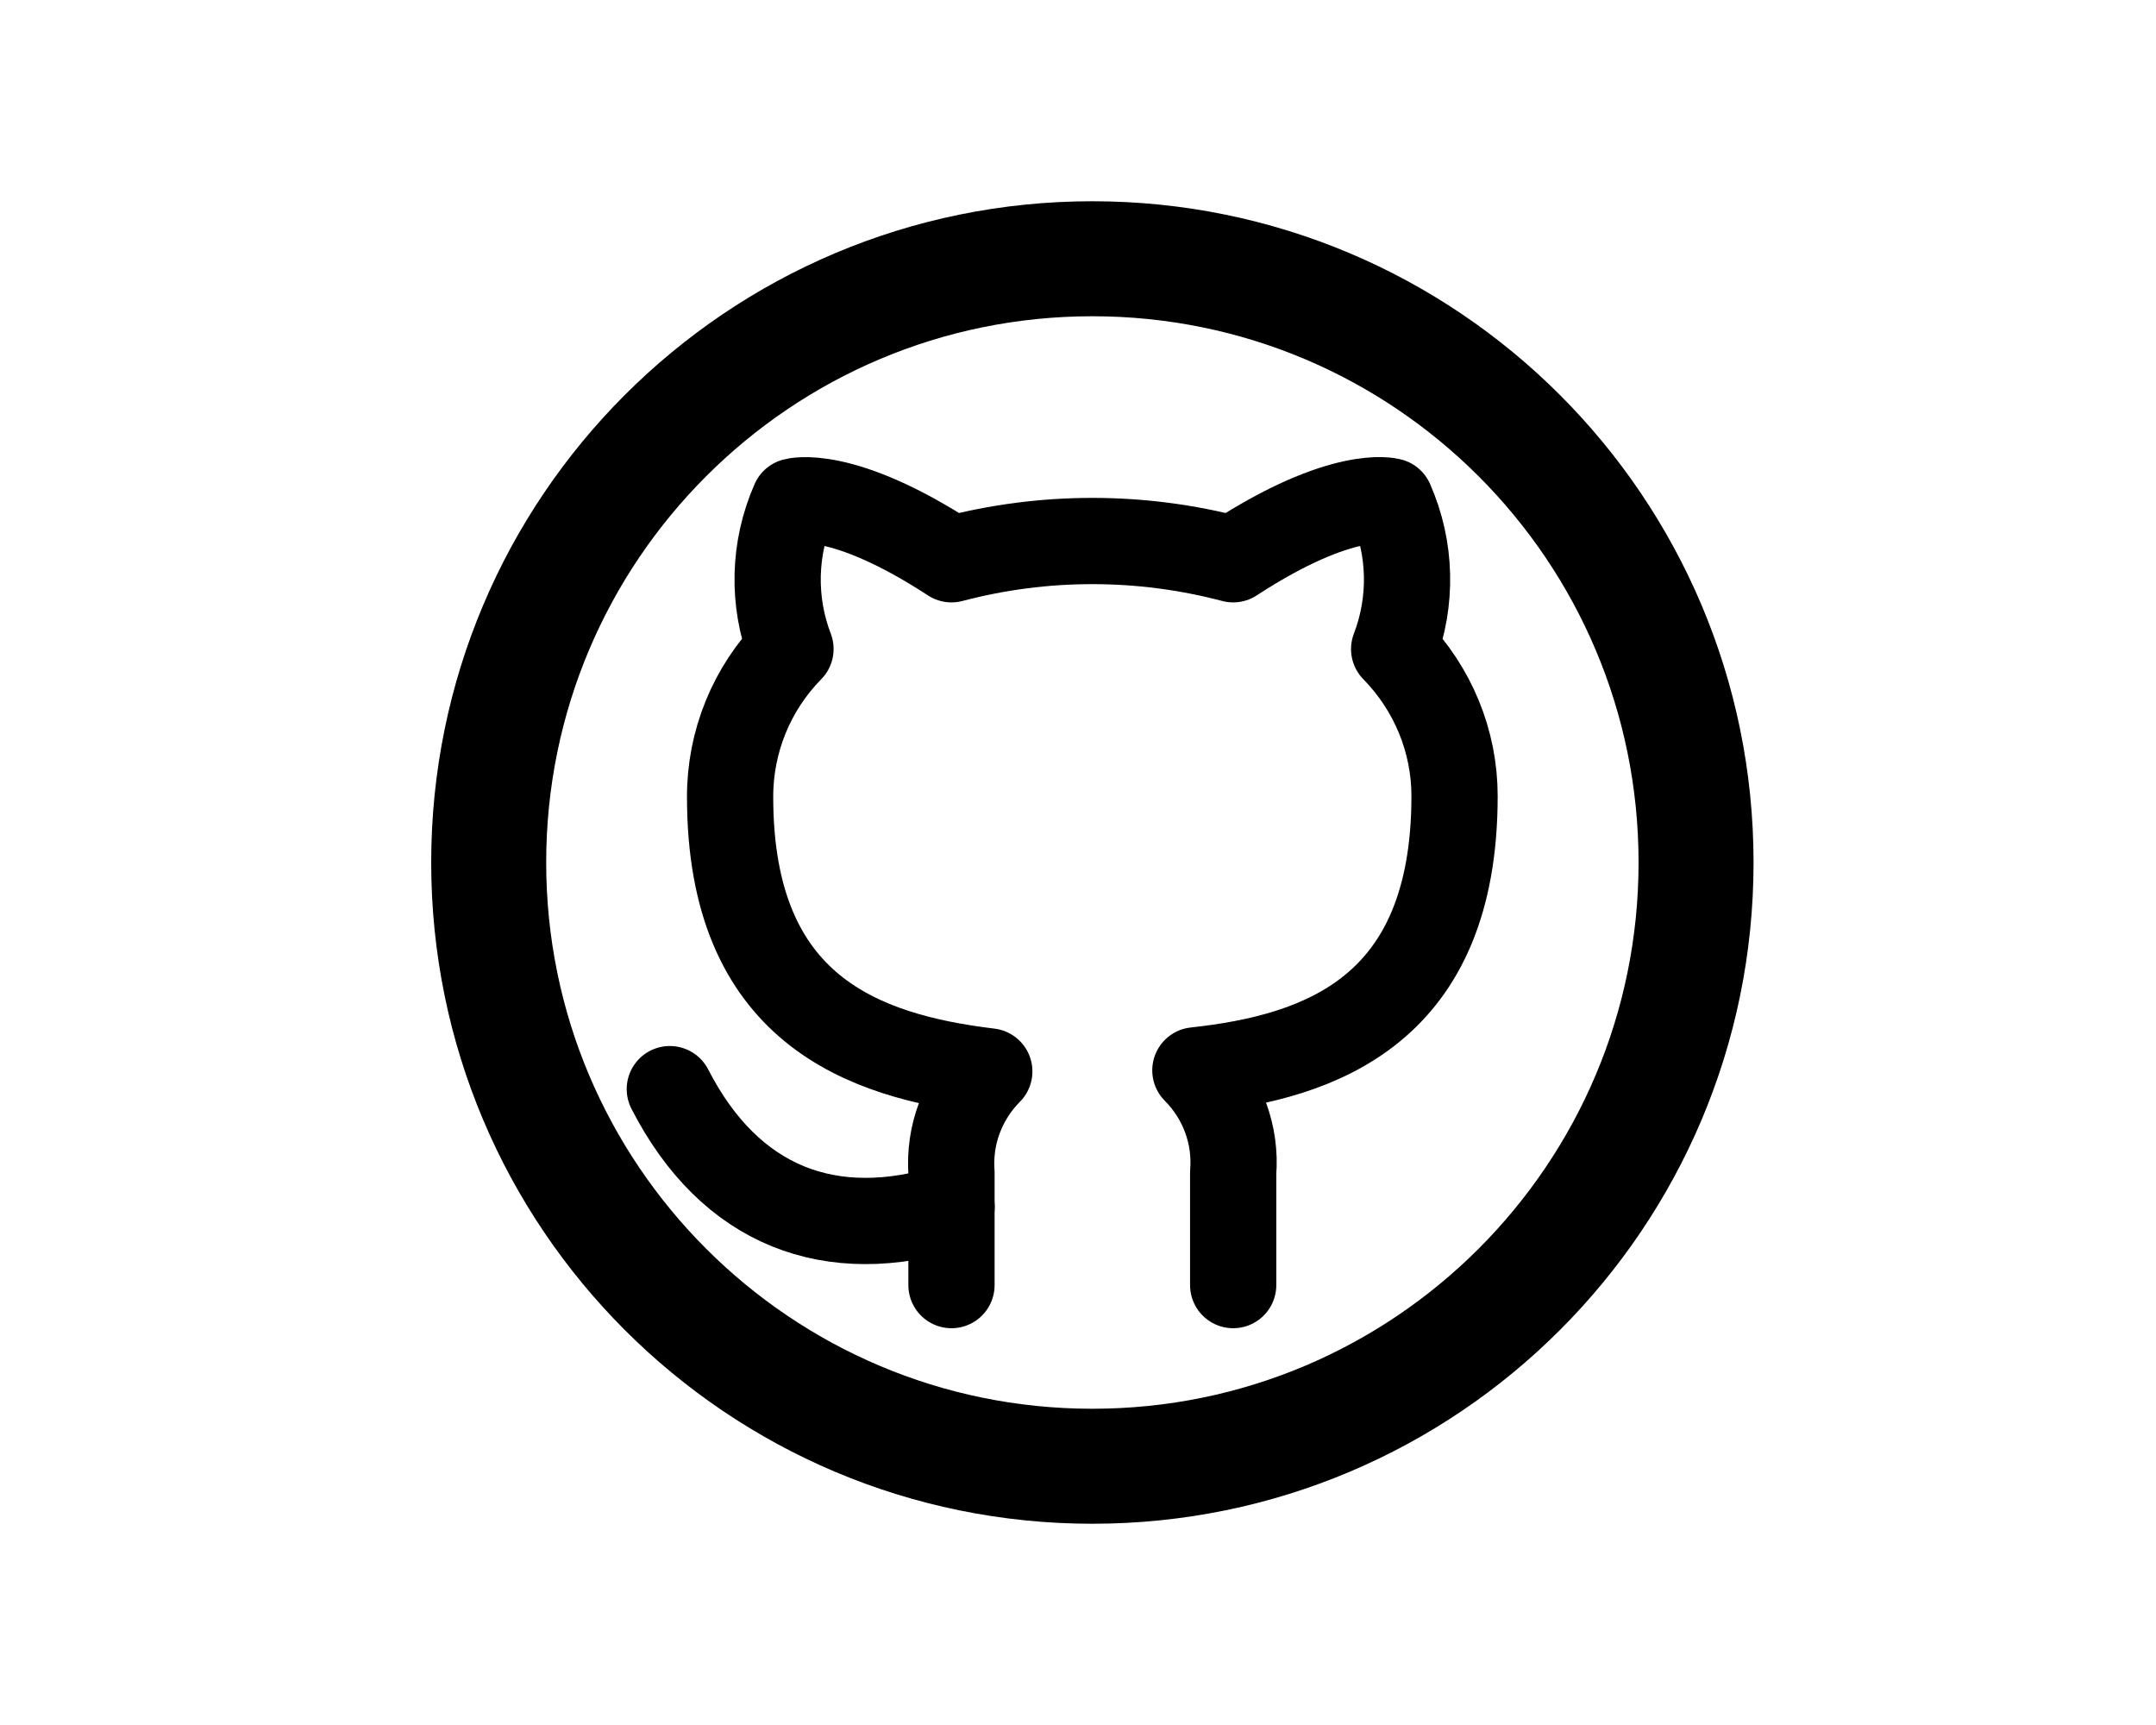
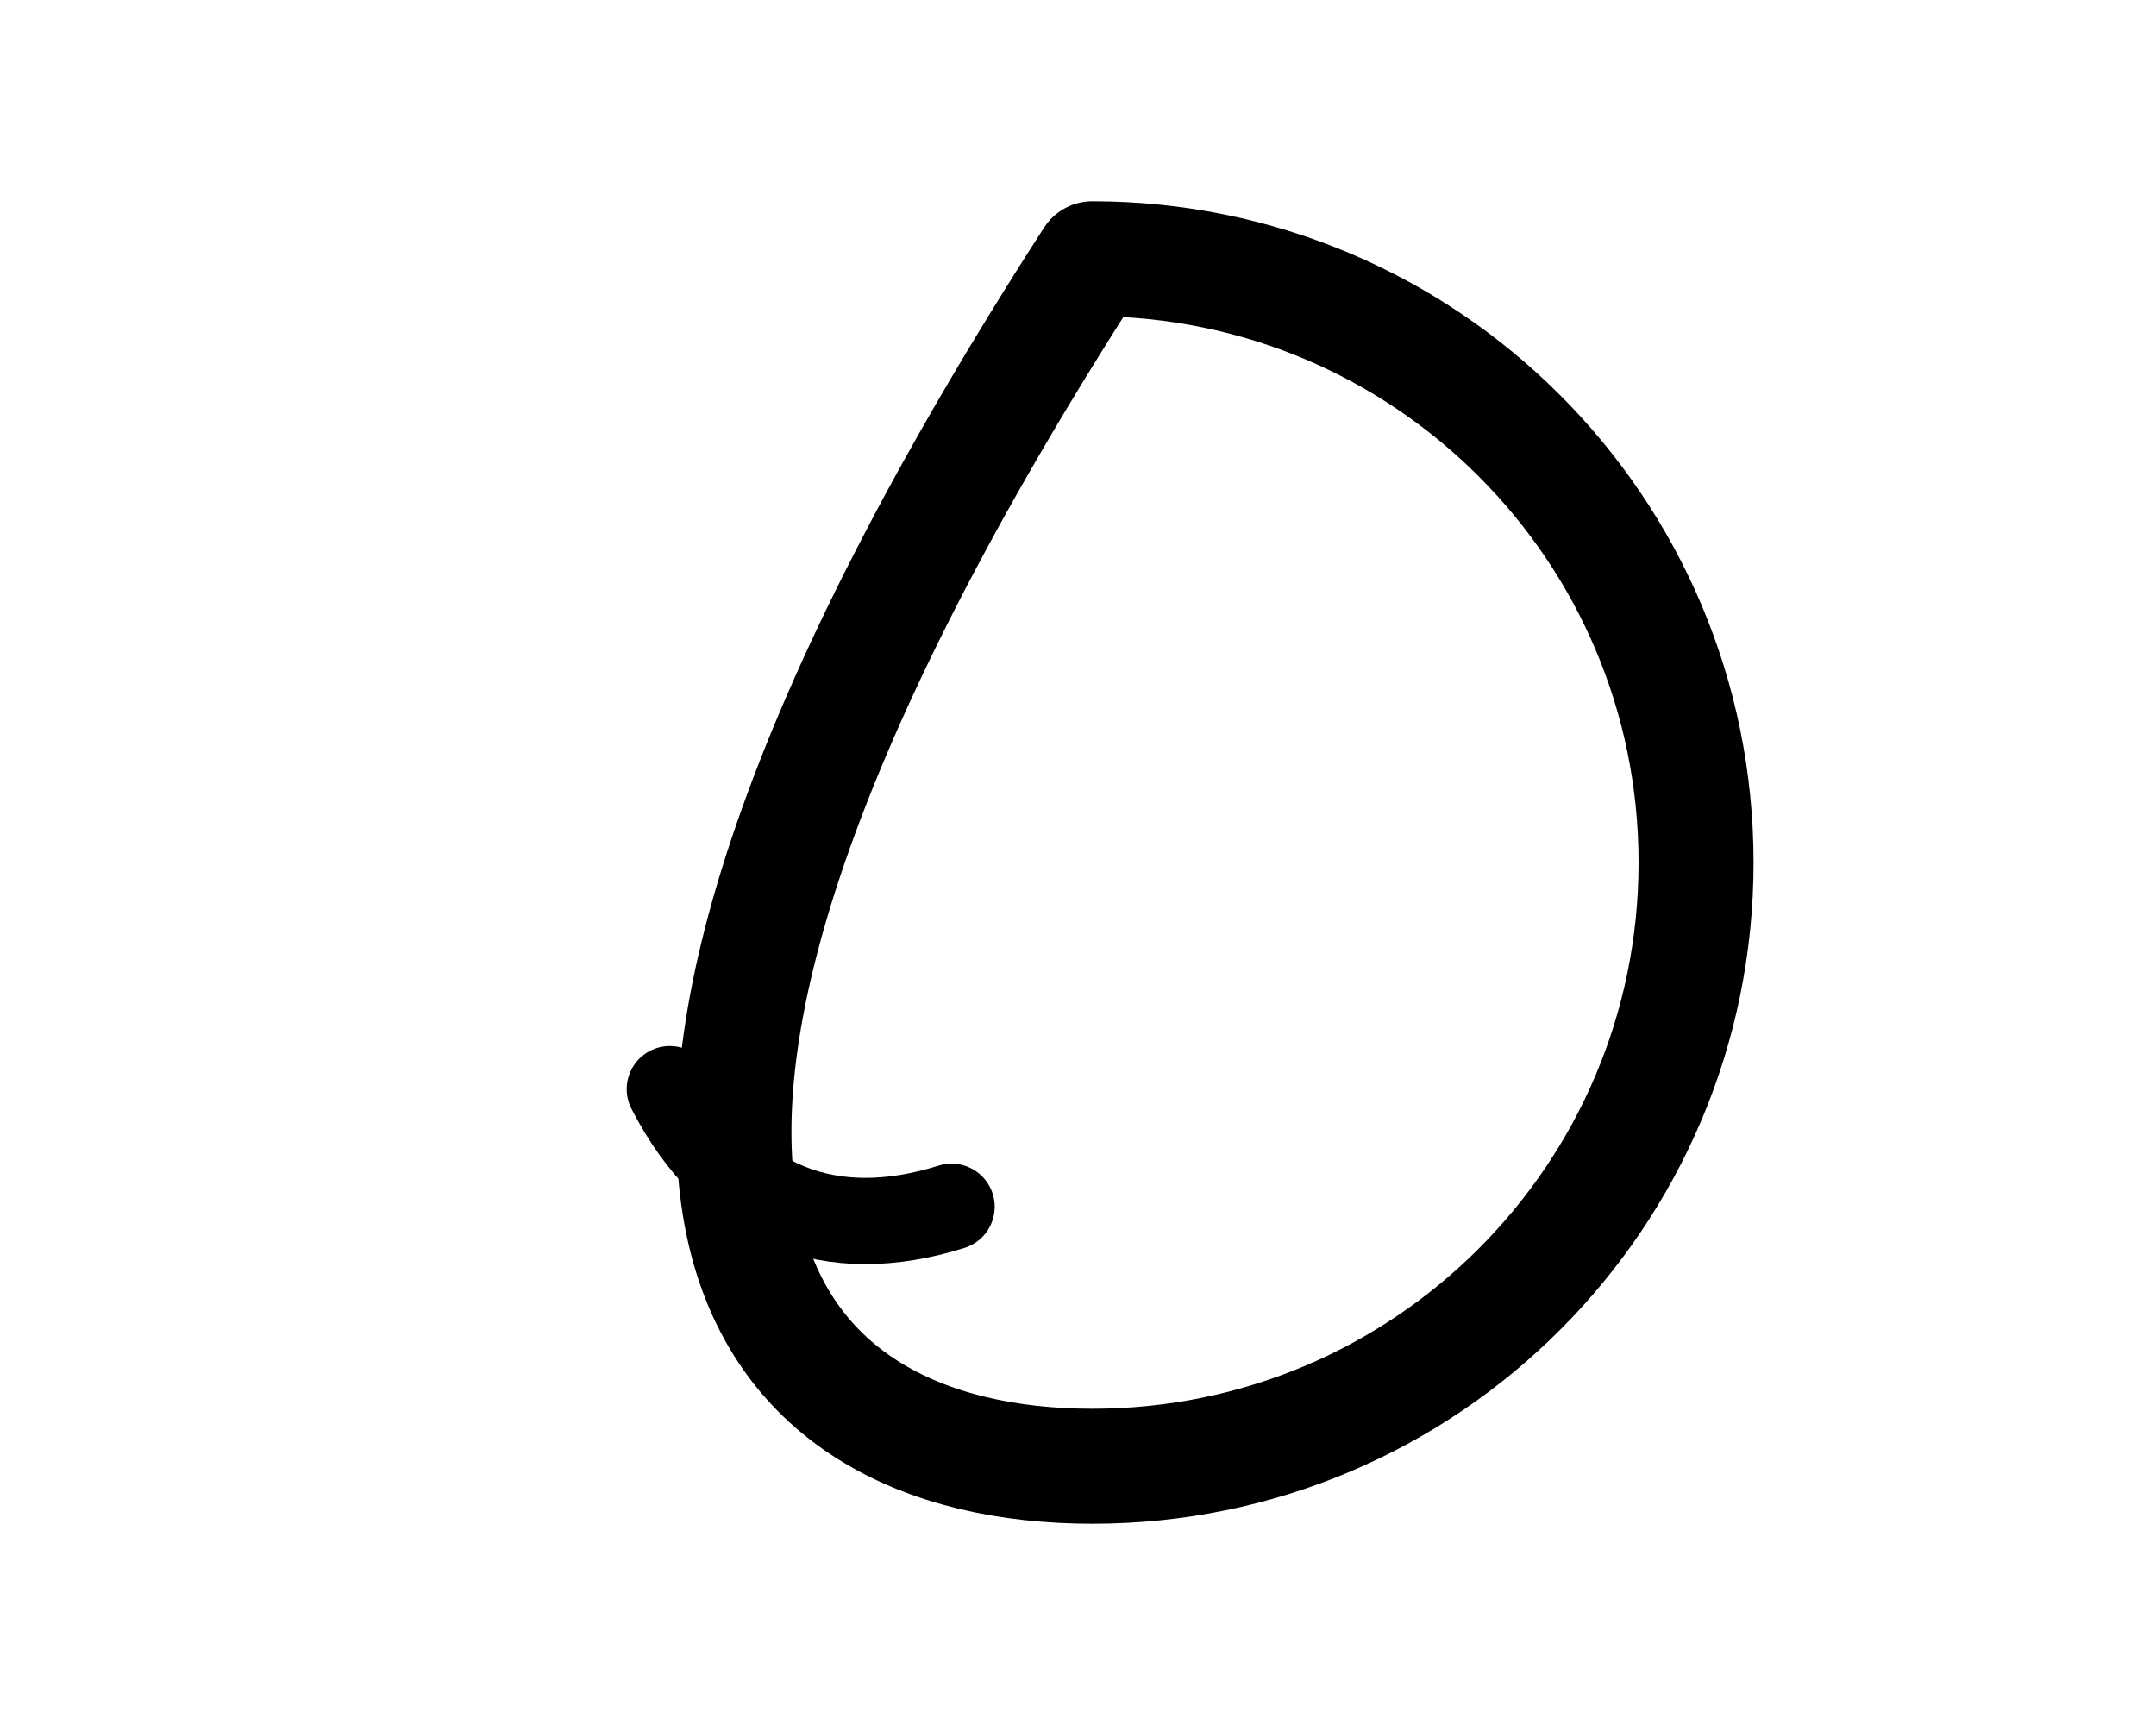
<svg xmlns="http://www.w3.org/2000/svg" width="75" height="60" viewBox="0 0 75 60" fill="none">
-   <path d="M38 51C49.598 51 59 41.598 59 30C59 18.402 49.598 9 38 9C26.402 9 17 18.402 17 30C17 41.598 26.402 51 38 51Z" stroke="black" stroke-width="4" stroke-linecap="round" stroke-linejoin="round" />
-   <path d="M42.898 44.699V40.787C42.95 40.136 42.86 39.485 42.633 38.87C42.405 38.254 42.047 37.695 41.583 37.23C45.978 36.753 50.599 35.13 50.599 27.687C50.599 25.785 49.847 23.953 48.498 22.576C49.137 20.913 49.092 19.065 48.373 17.435C48.373 17.435 46.72 16.958 42.898 19.453C39.686 18.606 36.31 18.606 33.099 19.453C29.277 16.958 27.625 17.437 27.625 17.437C26.906 19.066 26.861 20.912 27.498 22.574C26.147 23.947 25.392 25.798 25.398 27.725C25.398 35.115 30.018 36.736 34.414 37.267C33.955 37.728 33.6 38.282 33.372 38.891C33.146 39.495 33.053 40.141 33.099 40.785V44.699" stroke="black" stroke-width="3" stroke-linecap="round" stroke-linejoin="round" />
+   <path d="M38 51C49.598 51 59 41.598 59 30C59 18.402 49.598 9 38 9C17 41.598 26.402 51 38 51Z" stroke="black" stroke-width="4" stroke-linecap="round" stroke-linejoin="round" />
  <path d="M33.102 41.974C28.901 43.299 25.401 41.974 23.301 37.883" stroke="black" stroke-width="3" stroke-linecap="round" stroke-linejoin="round" />
</svg>